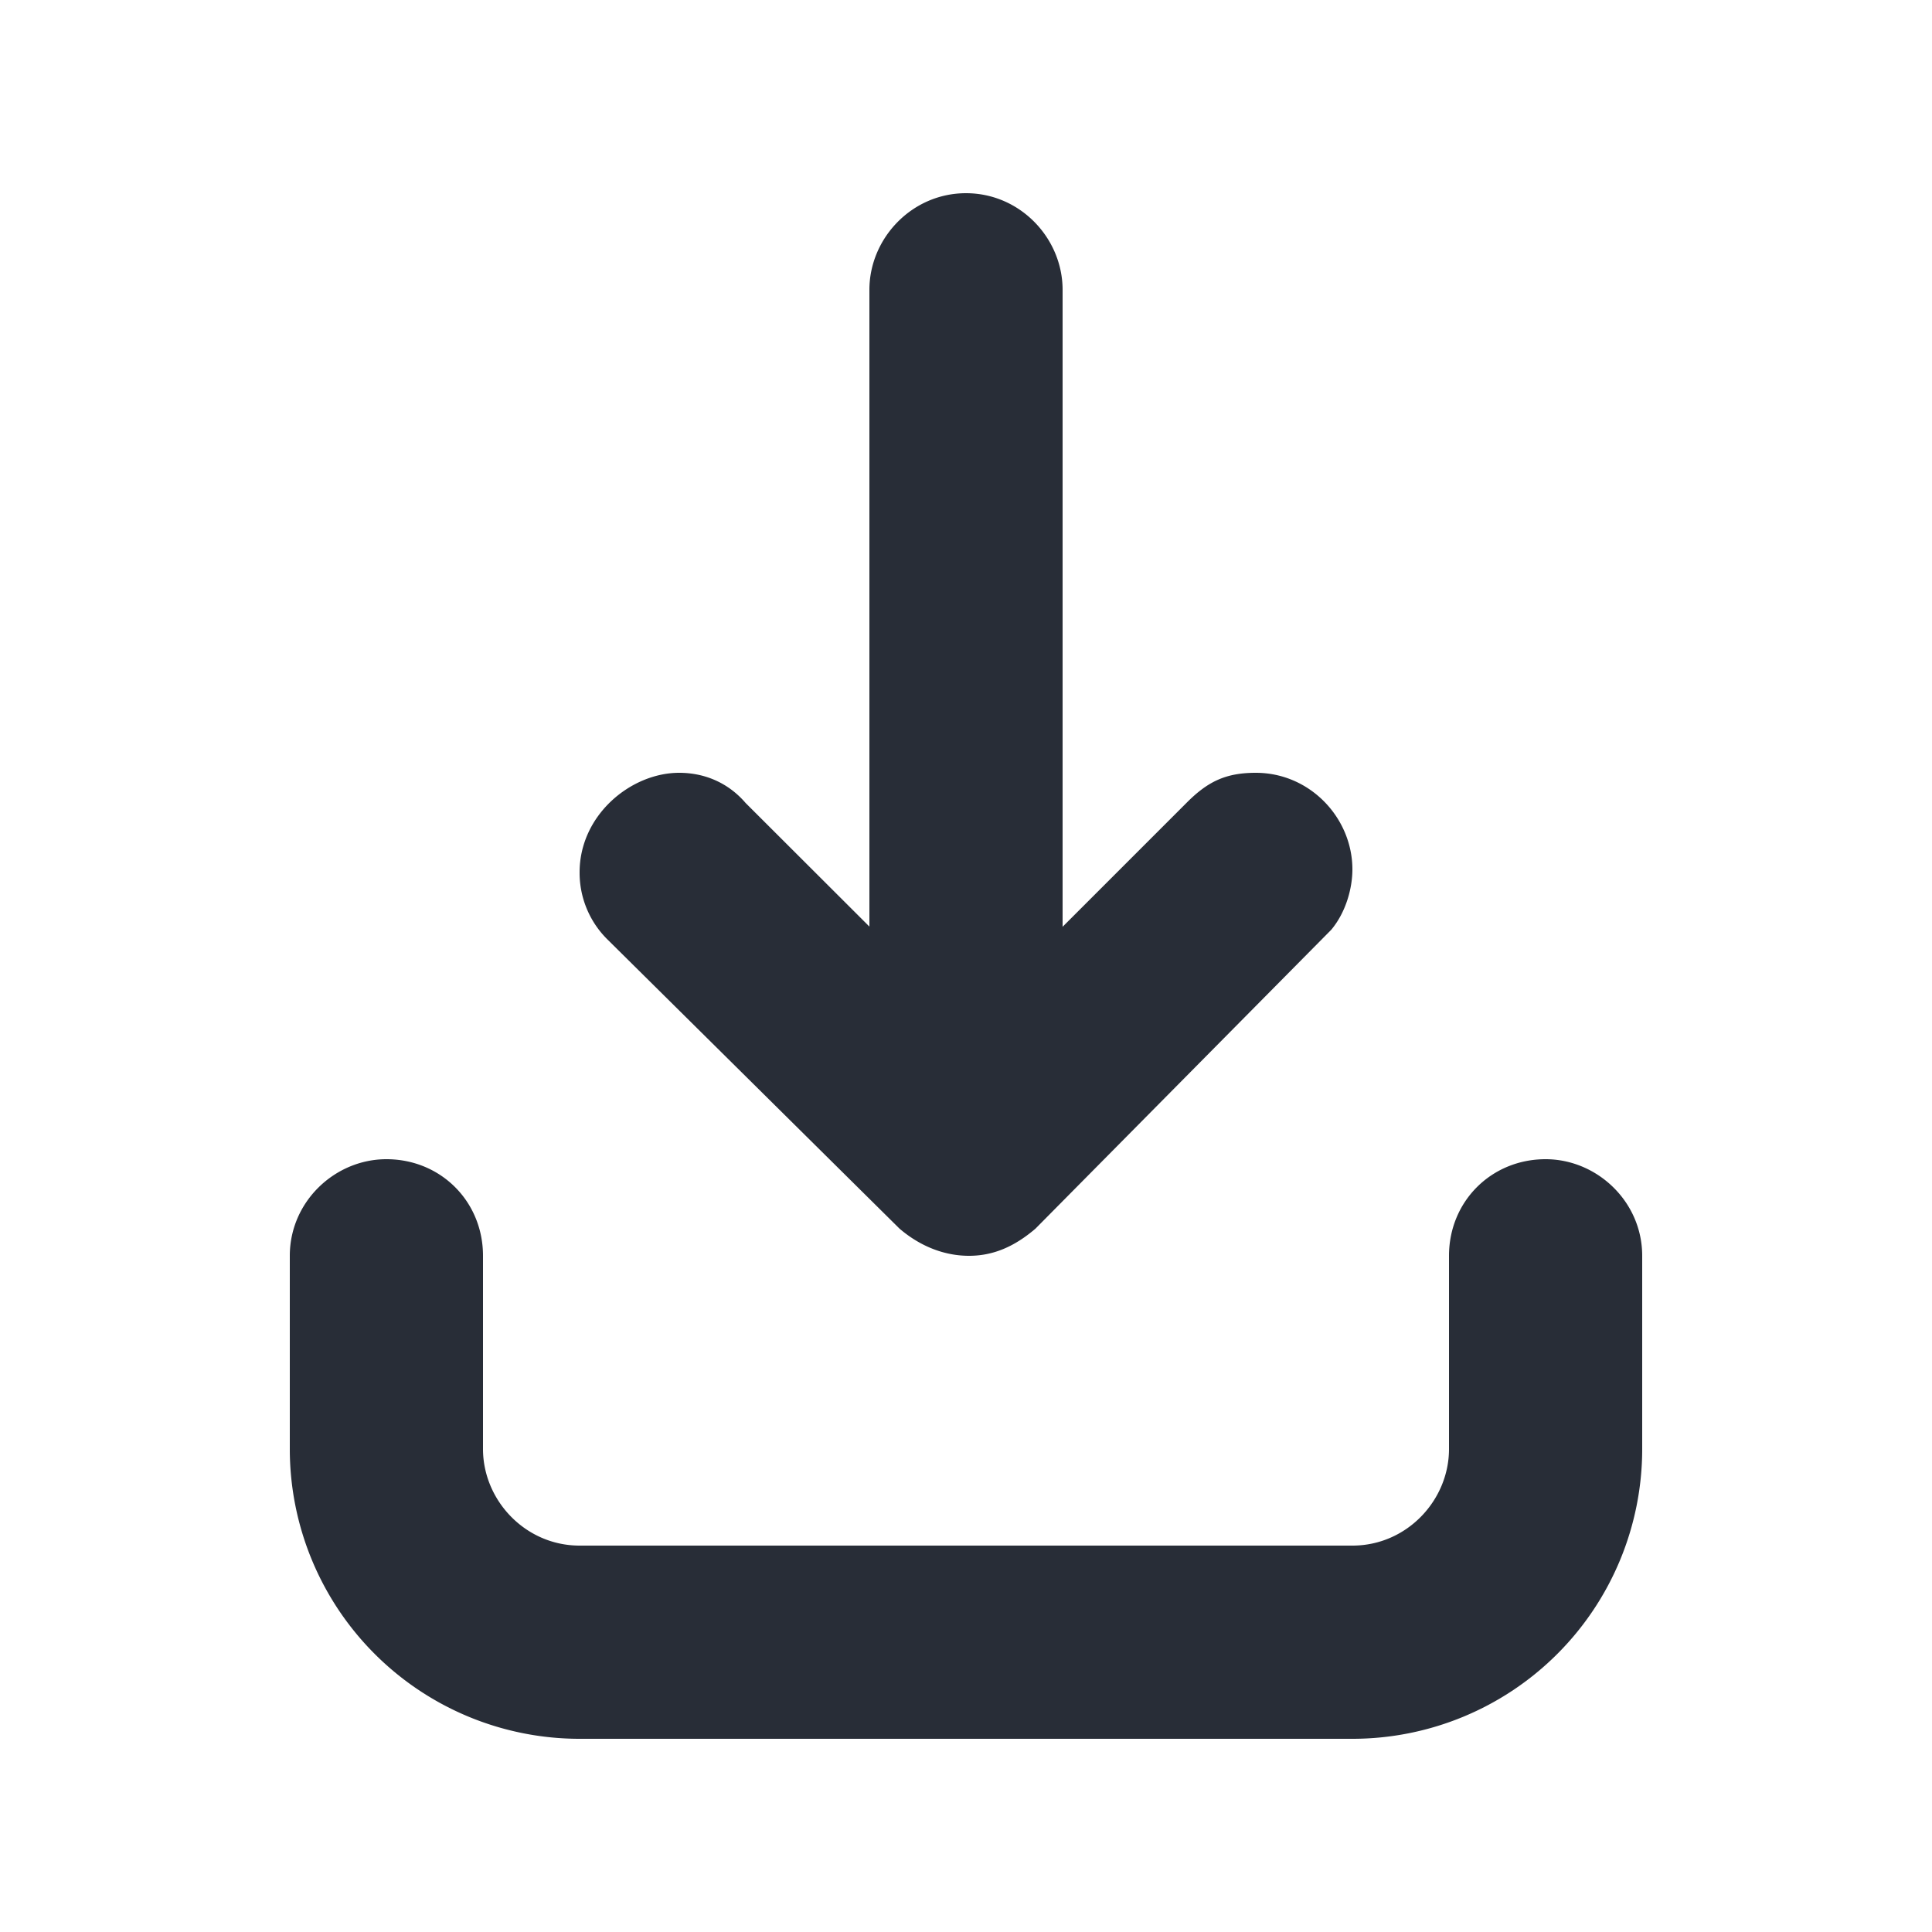
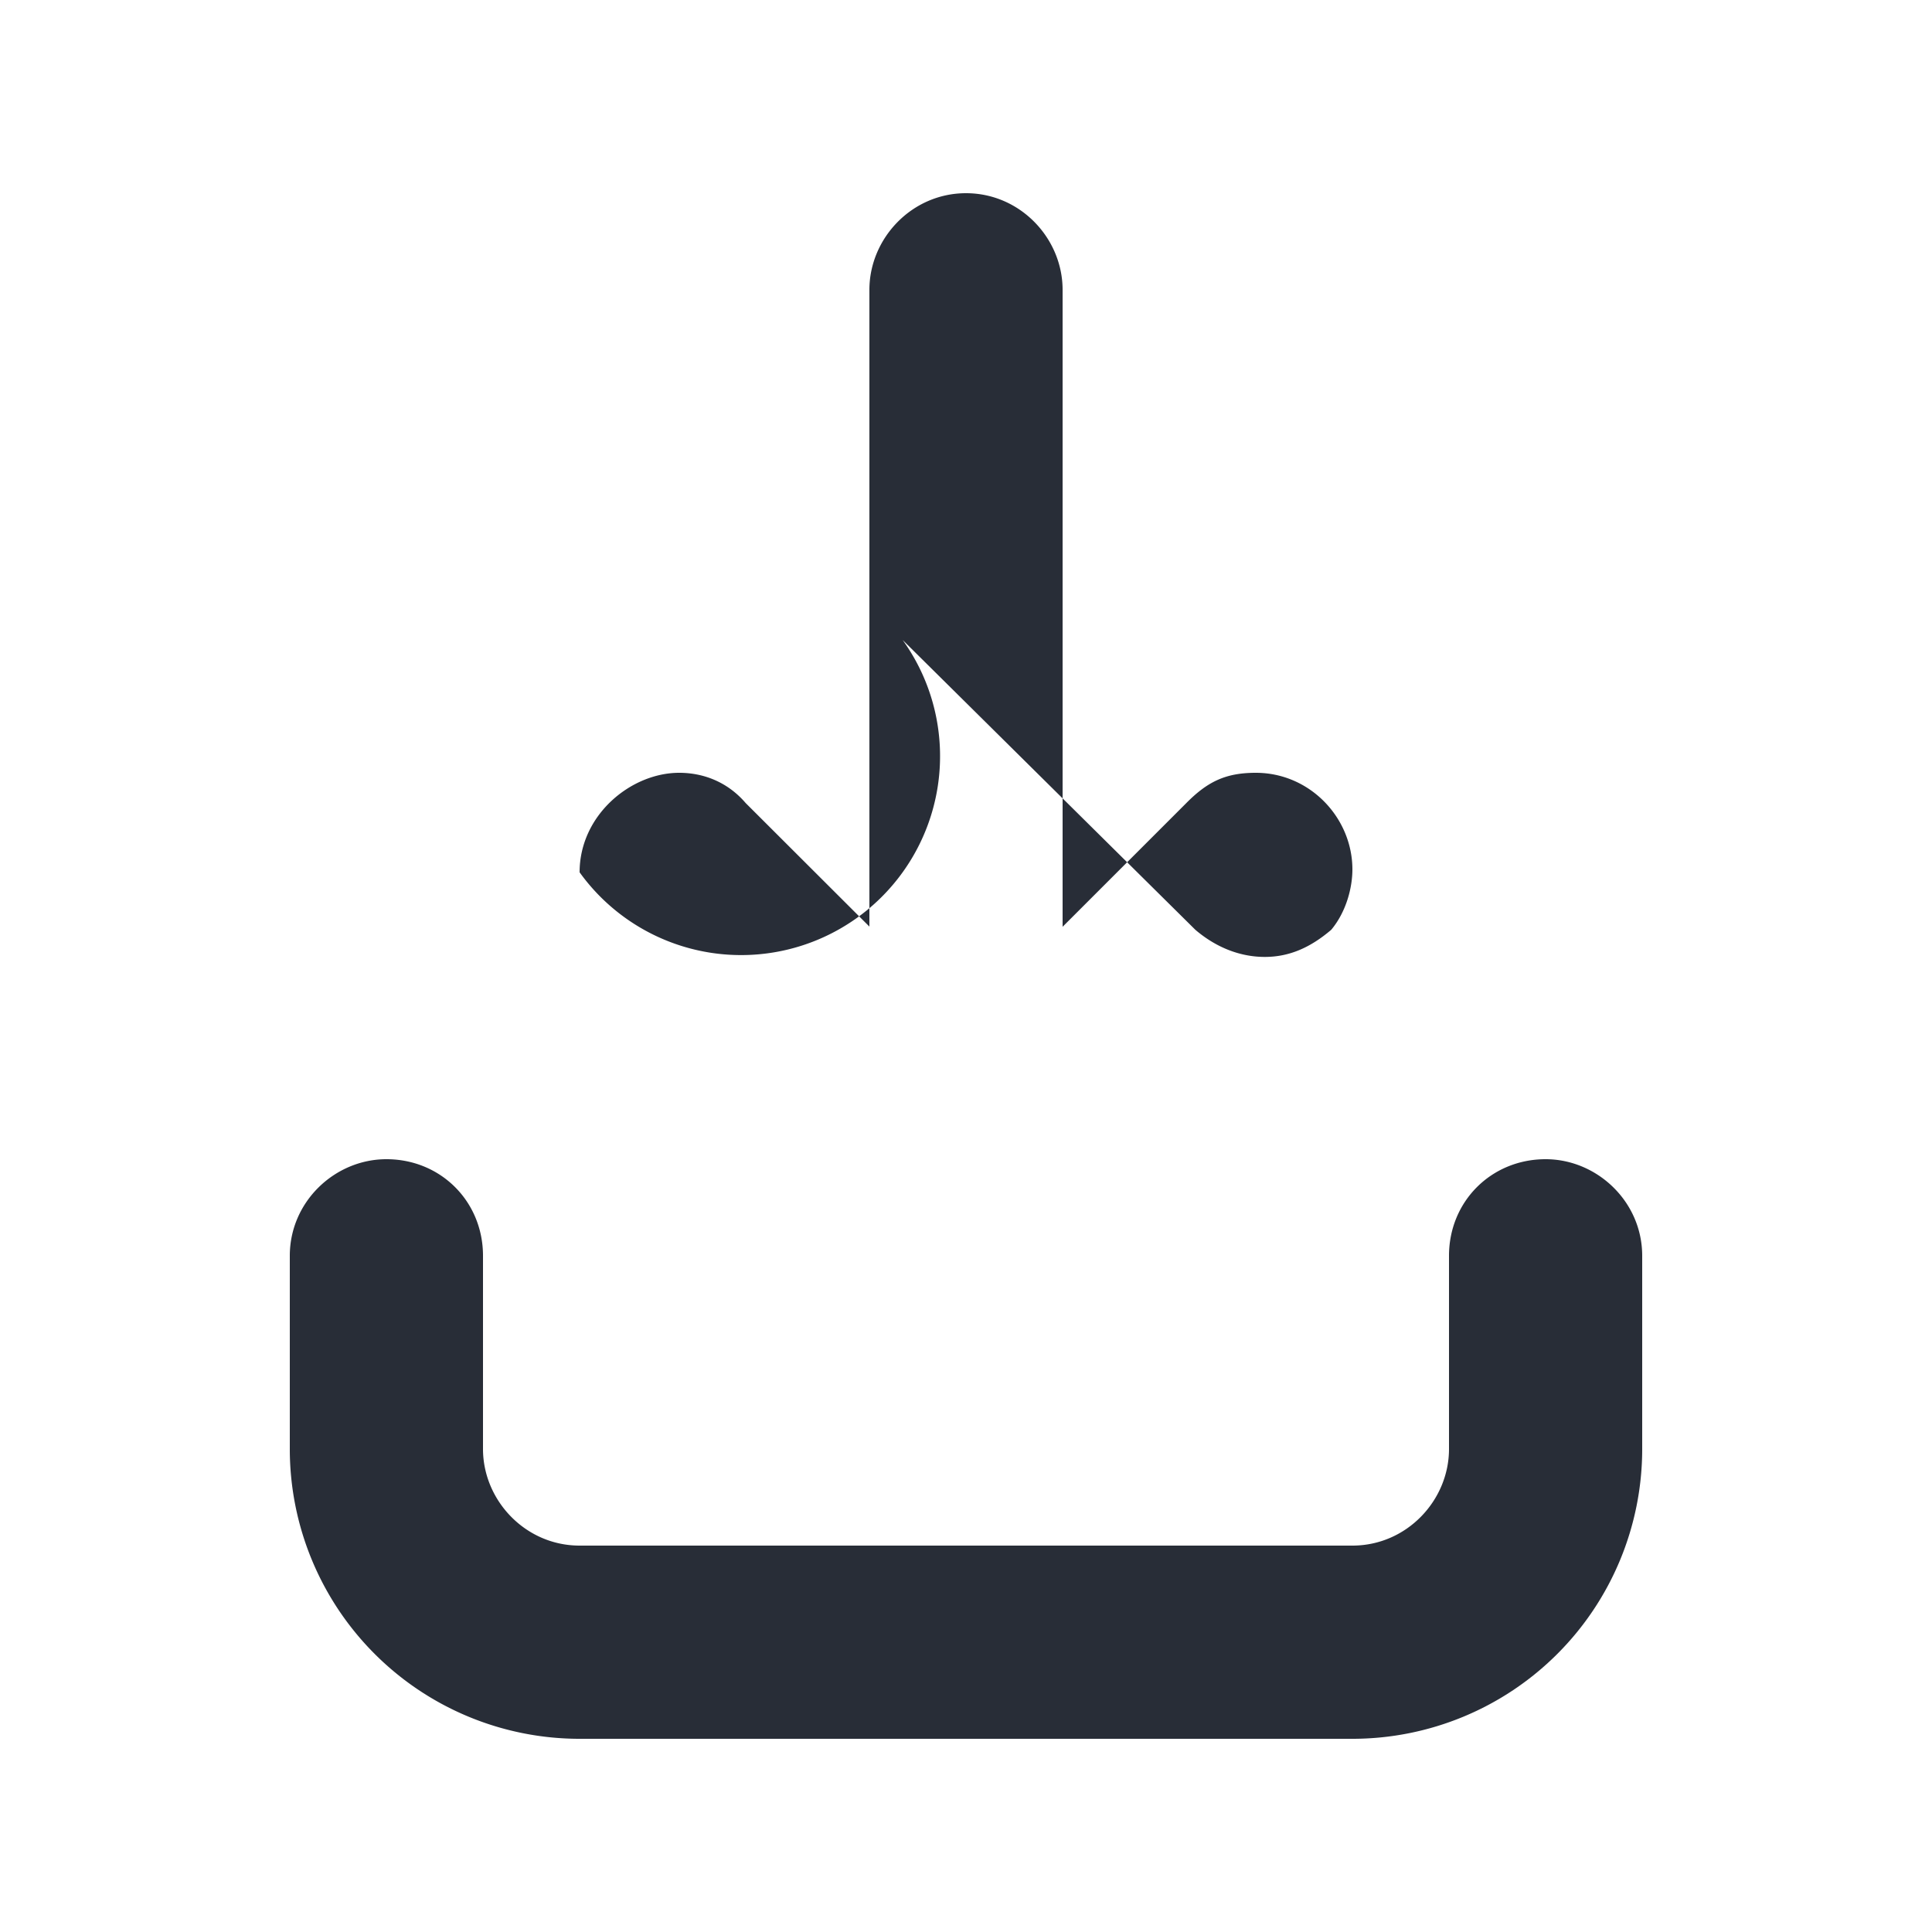
<svg xmlns="http://www.w3.org/2000/svg" id="action-download-20" width="20" height="20" viewBox="0 0 20 20">
  <g fill="none" fill-rule="evenodd" class="symbols">
    <g fill="#282D37" class="download">
-       <path d="M16 12c.531 0 1 .438 1 1v2a3 3 0 0 1-3 3H6a3 3 0 0 1-3-3v-2c0-.563.469-1 1-1 .563 0 1 .438 1 1v2c0 .531.438 1 1 1h8c.563 0 1-.469 1-1v-2c0-.563.438-1 1-1ZM10 2c.563 0 1 .469 1 1v6.594l1.281-1.281C12.5 8.092 12.687 8 13 8c.563 0 1 .469 1 1 0 .188-.063.438-.219.625l-3.062 3.094c-.219.187-.438.281-.688.281-.25 0-.5-.094-.719-.281l-3.03-3A.97.97 0 0 1 6 9.03C6 8.437 6.531 8 7.031 8c.25 0 .5.094.688.313L9 9.592V3c0-.531.438-1 1-1Z" class="color" />
+       <path d="M16 12c.531 0 1 .438 1 1v2a3 3 0 0 1-3 3H6a3 3 0 0 1-3-3v-2c0-.563.469-1 1-1 .563 0 1 .438 1 1v2c0 .531.438 1 1 1h8c.563 0 1-.469 1-1v-2c0-.563.438-1 1-1ZM10 2c.563 0 1 .469 1 1v6.594l1.281-1.281C12.5 8.092 12.687 8 13 8c.563 0 1 .469 1 1 0 .188-.063.438-.219.625c-.219.187-.438.281-.688.281-.25 0-.5-.094-.719-.281l-3.03-3A.97.97 0 0 1 6 9.03C6 8.437 6.531 8 7.031 8c.25 0 .5.094.688.313L9 9.592V3c0-.531.438-1 1-1Z" class="color" />
    </g>
  </g>
</svg>